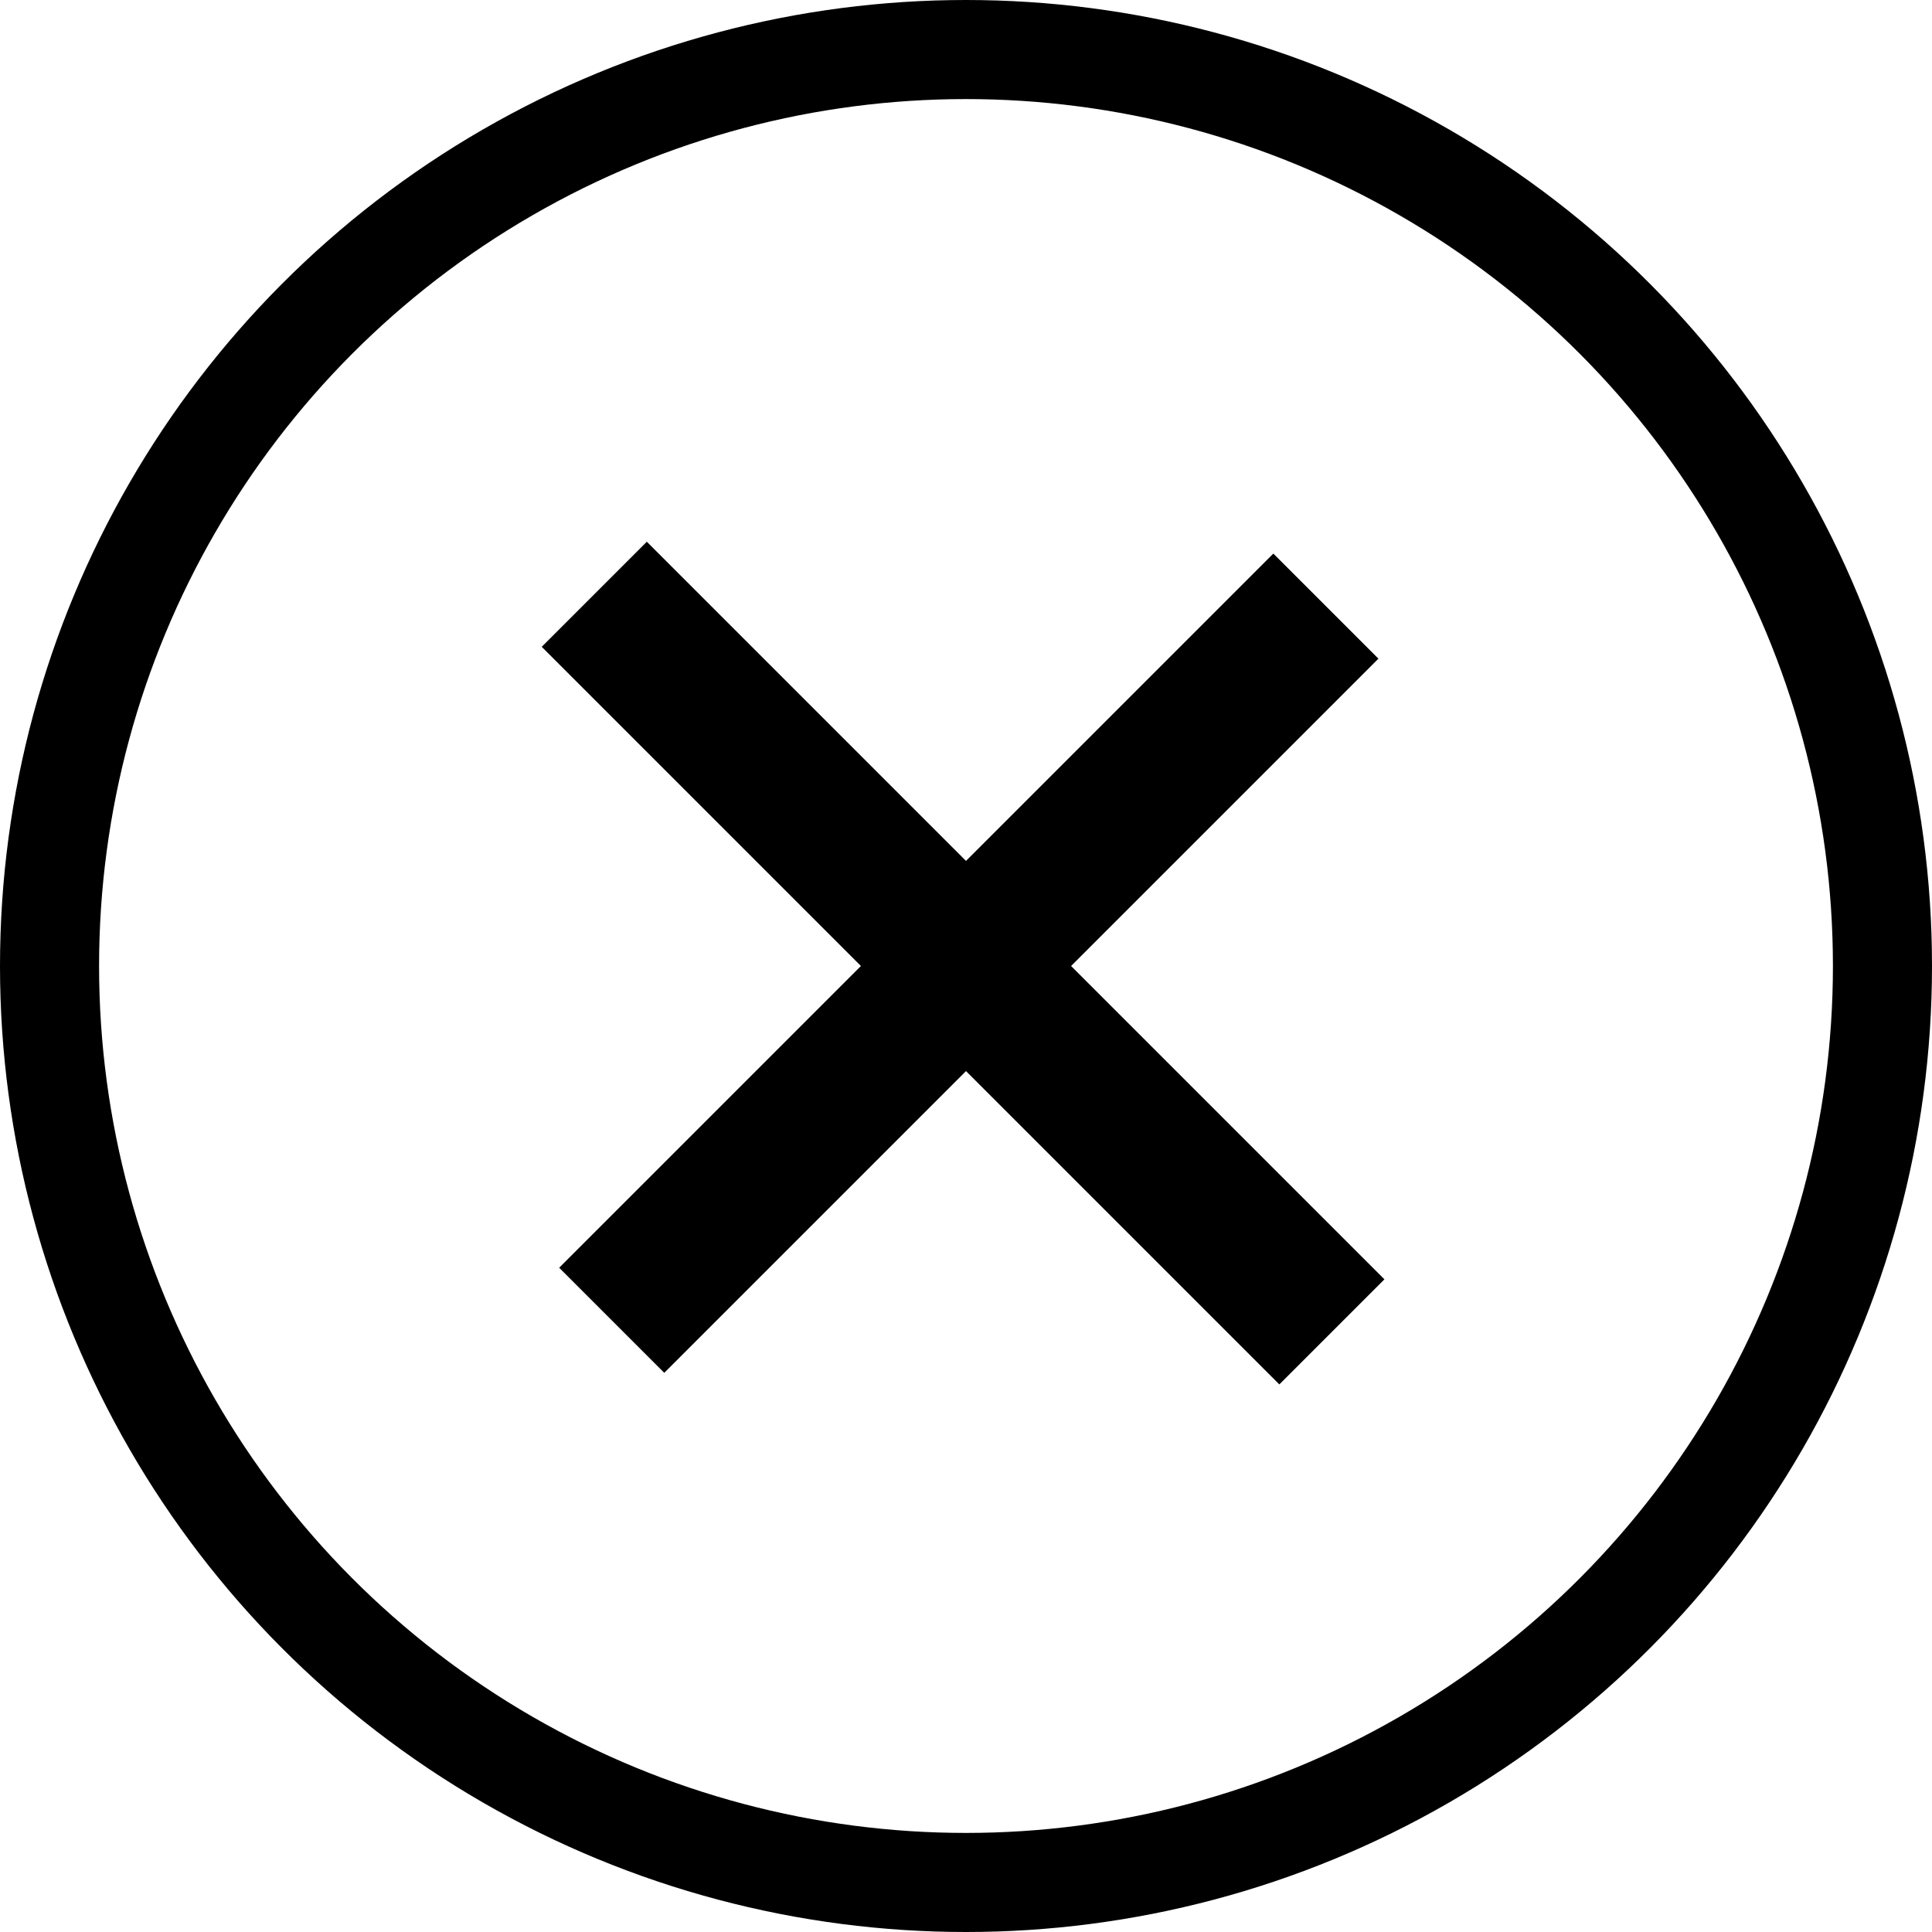
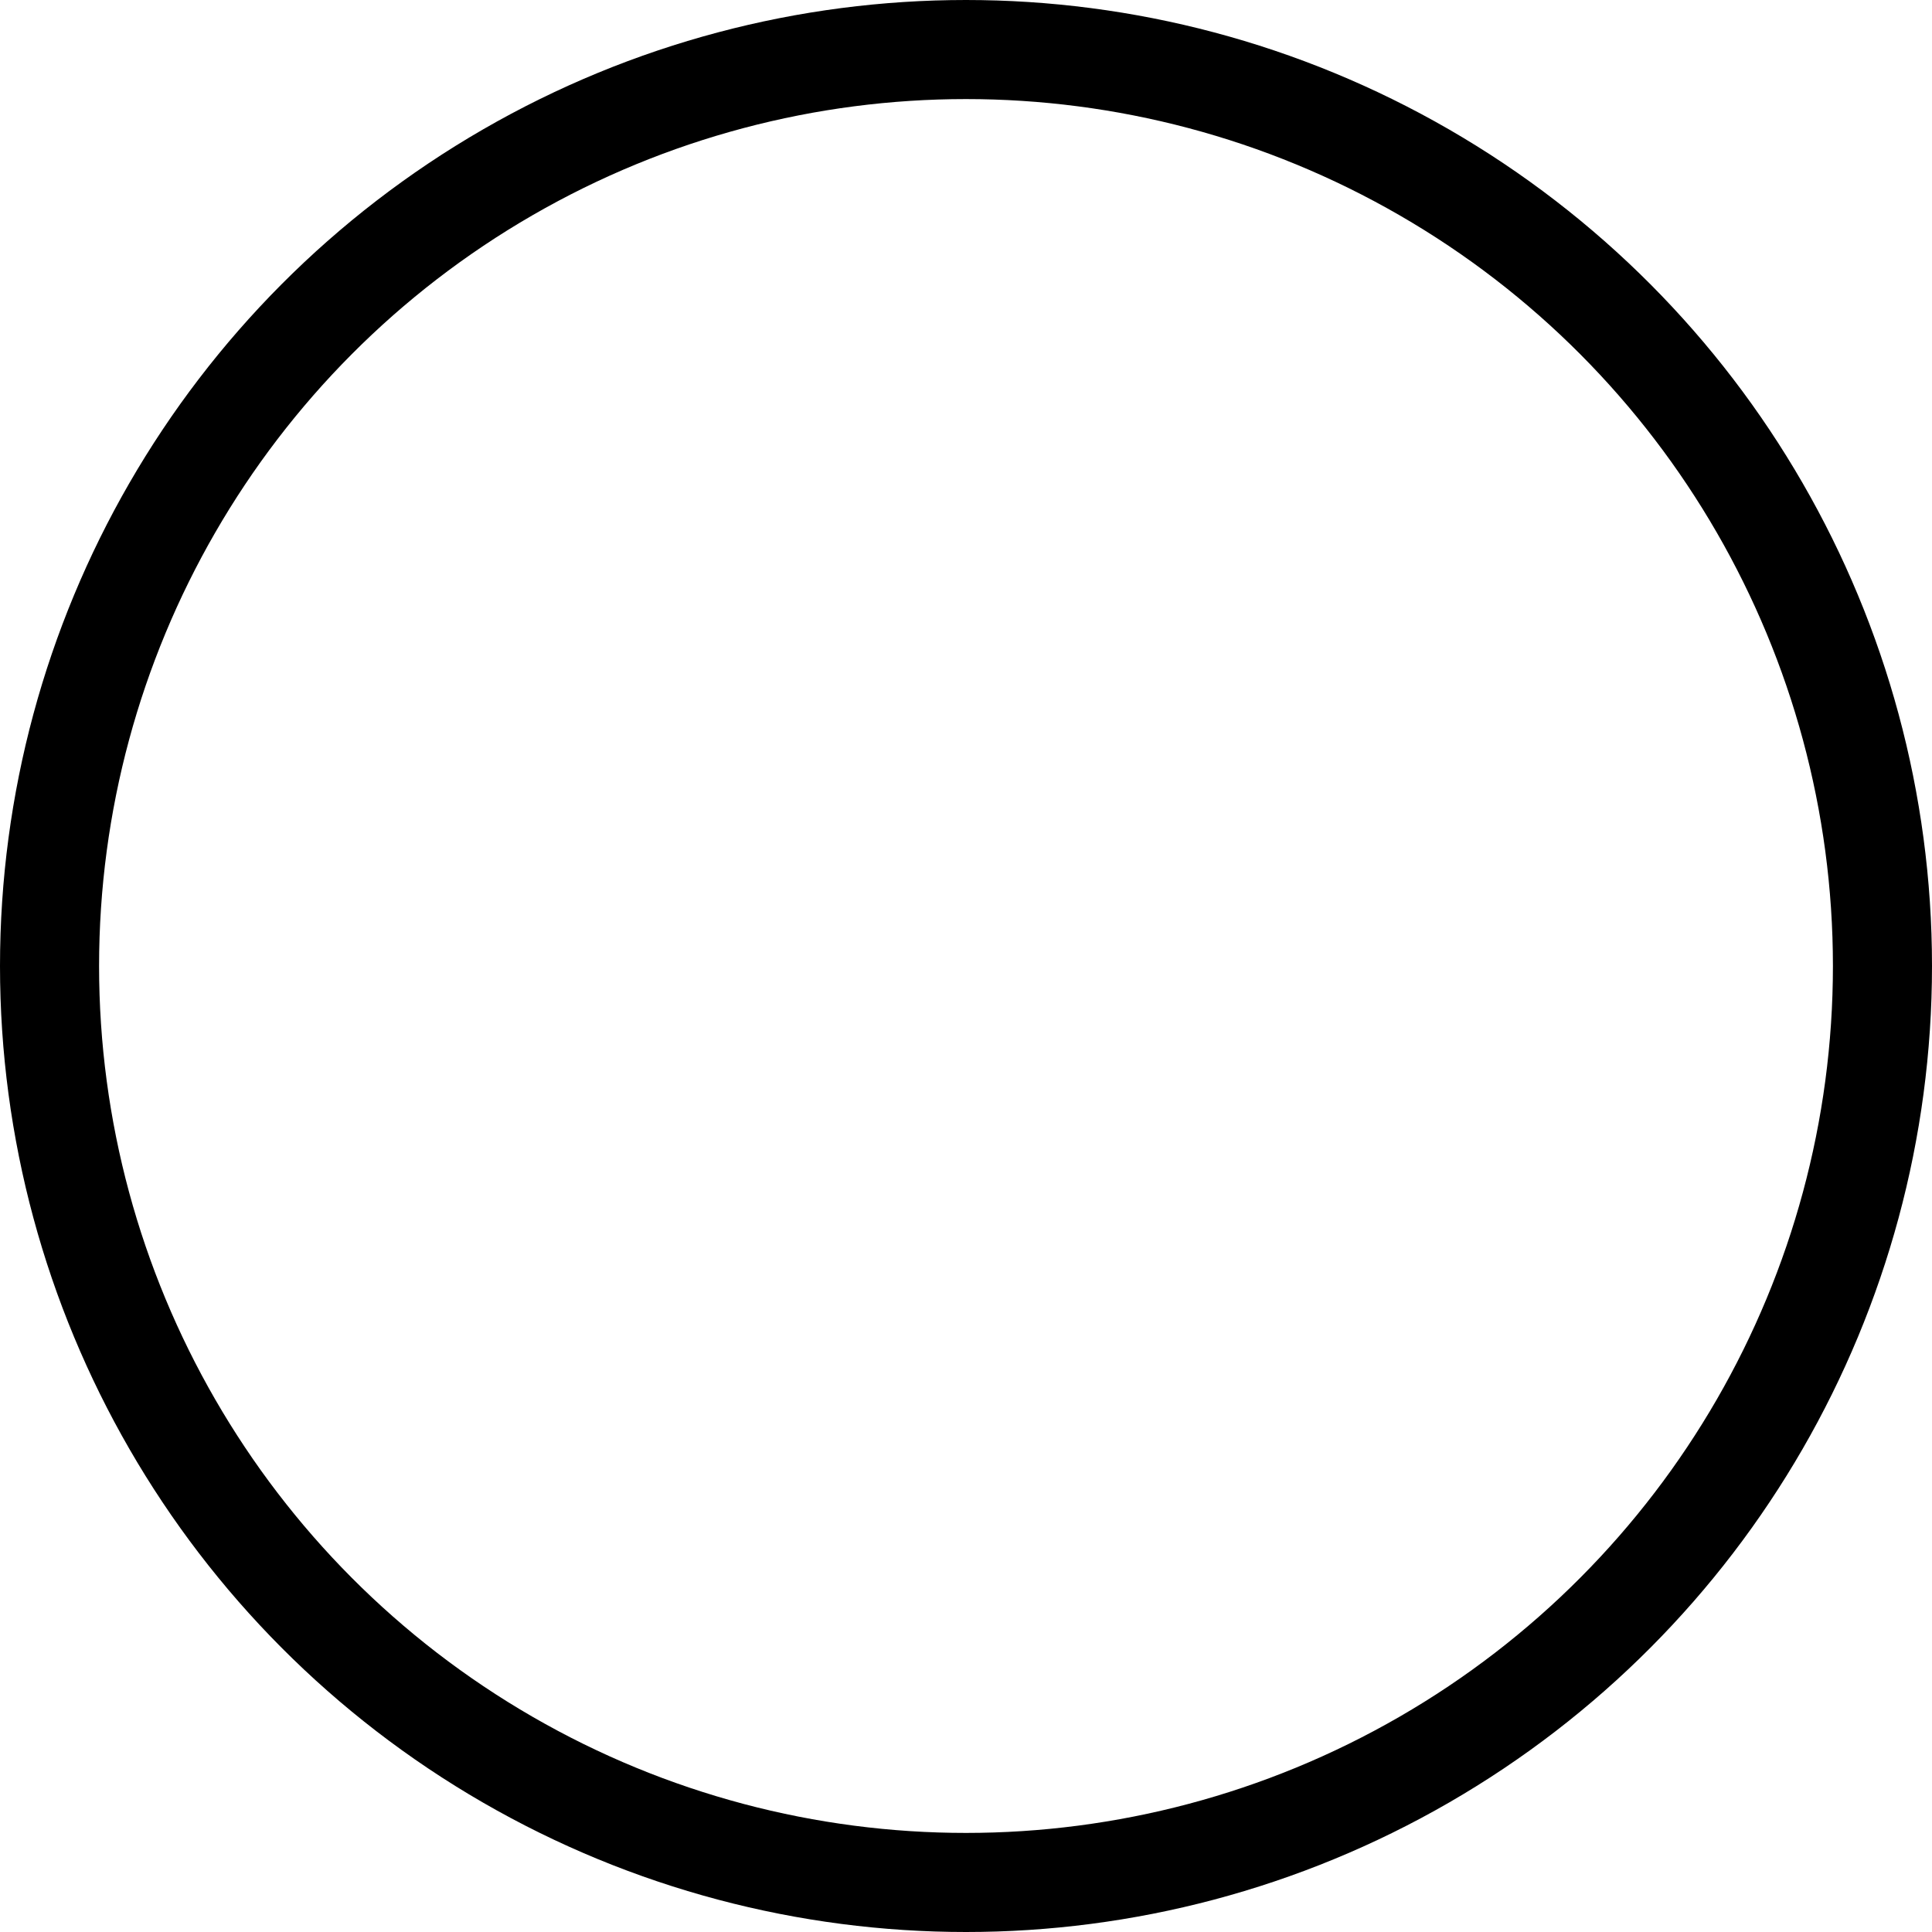
<svg xmlns="http://www.w3.org/2000/svg" viewBox="0 0 39 39">
  <g transform="translate(1 1)" stroke="#000" fill="none" fill-rule="evenodd">
    <circle stroke-width="2" cx="18.5" cy="18.5" r="18.5" />
-     <path d="M12.057 12.057l12.768 12.768m-.121-12.529L12.409 24.591" stroke-linecap="square" stroke-width="3" />
  </g>
</svg>